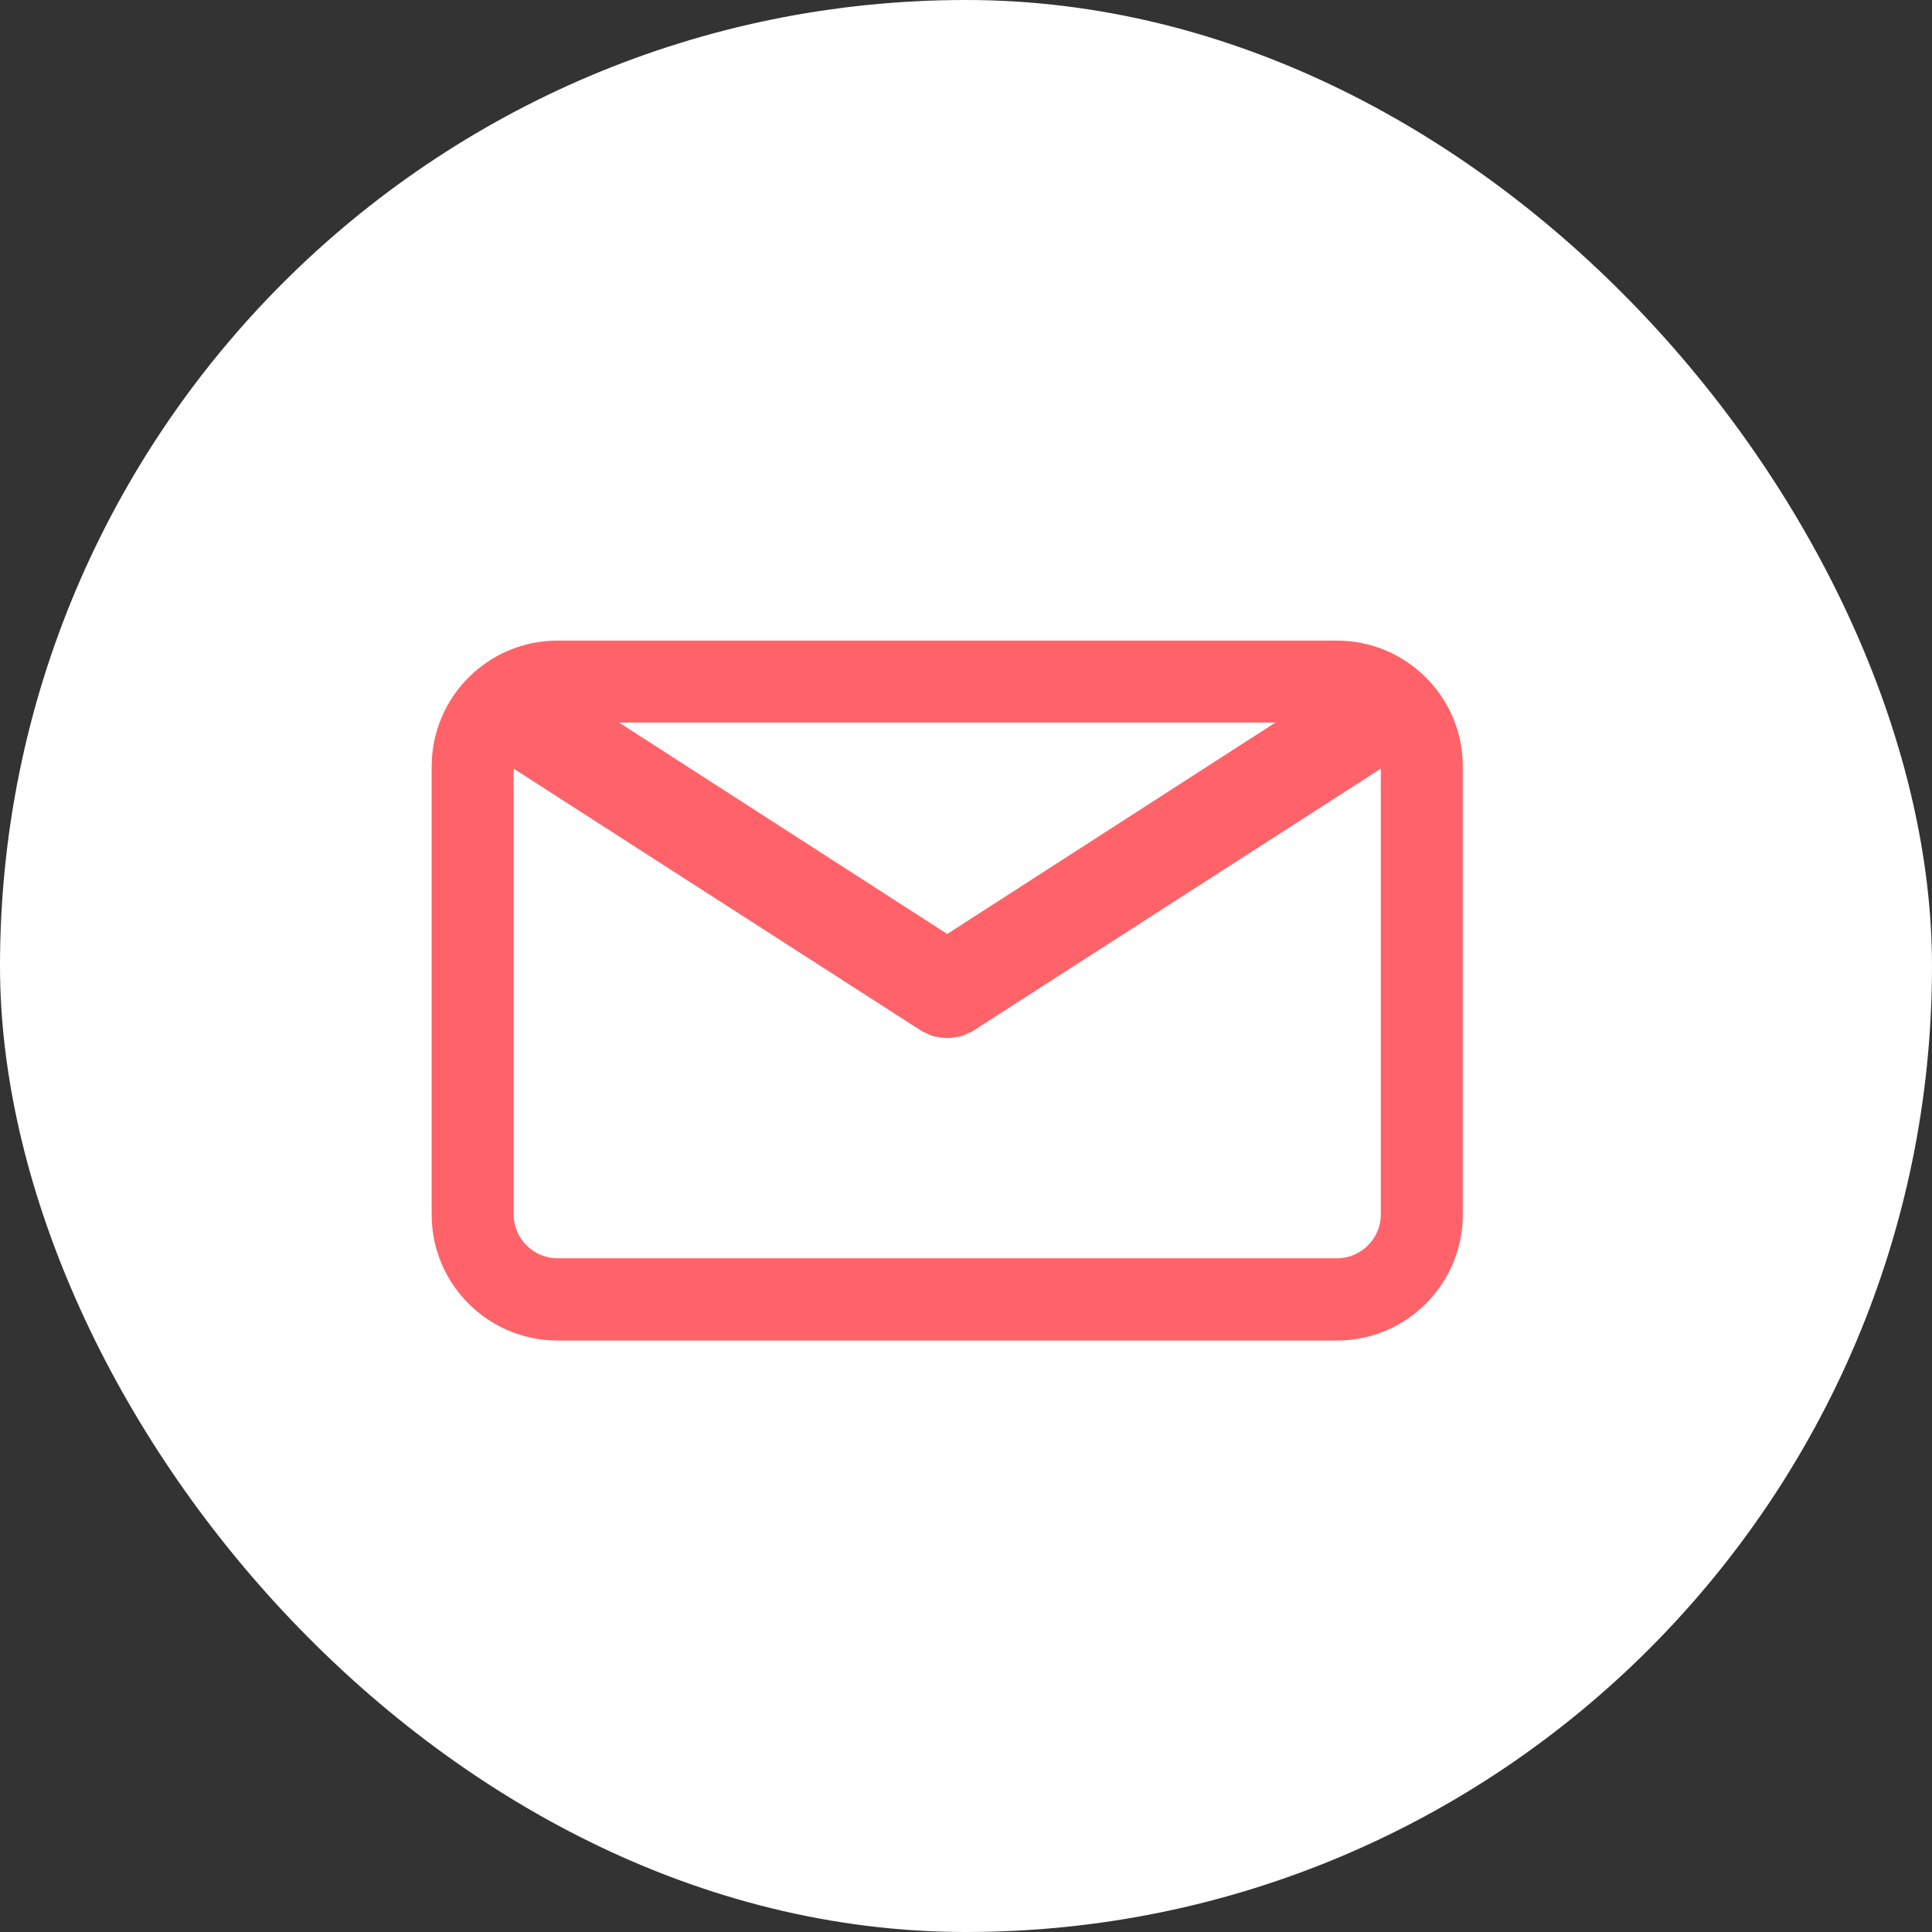
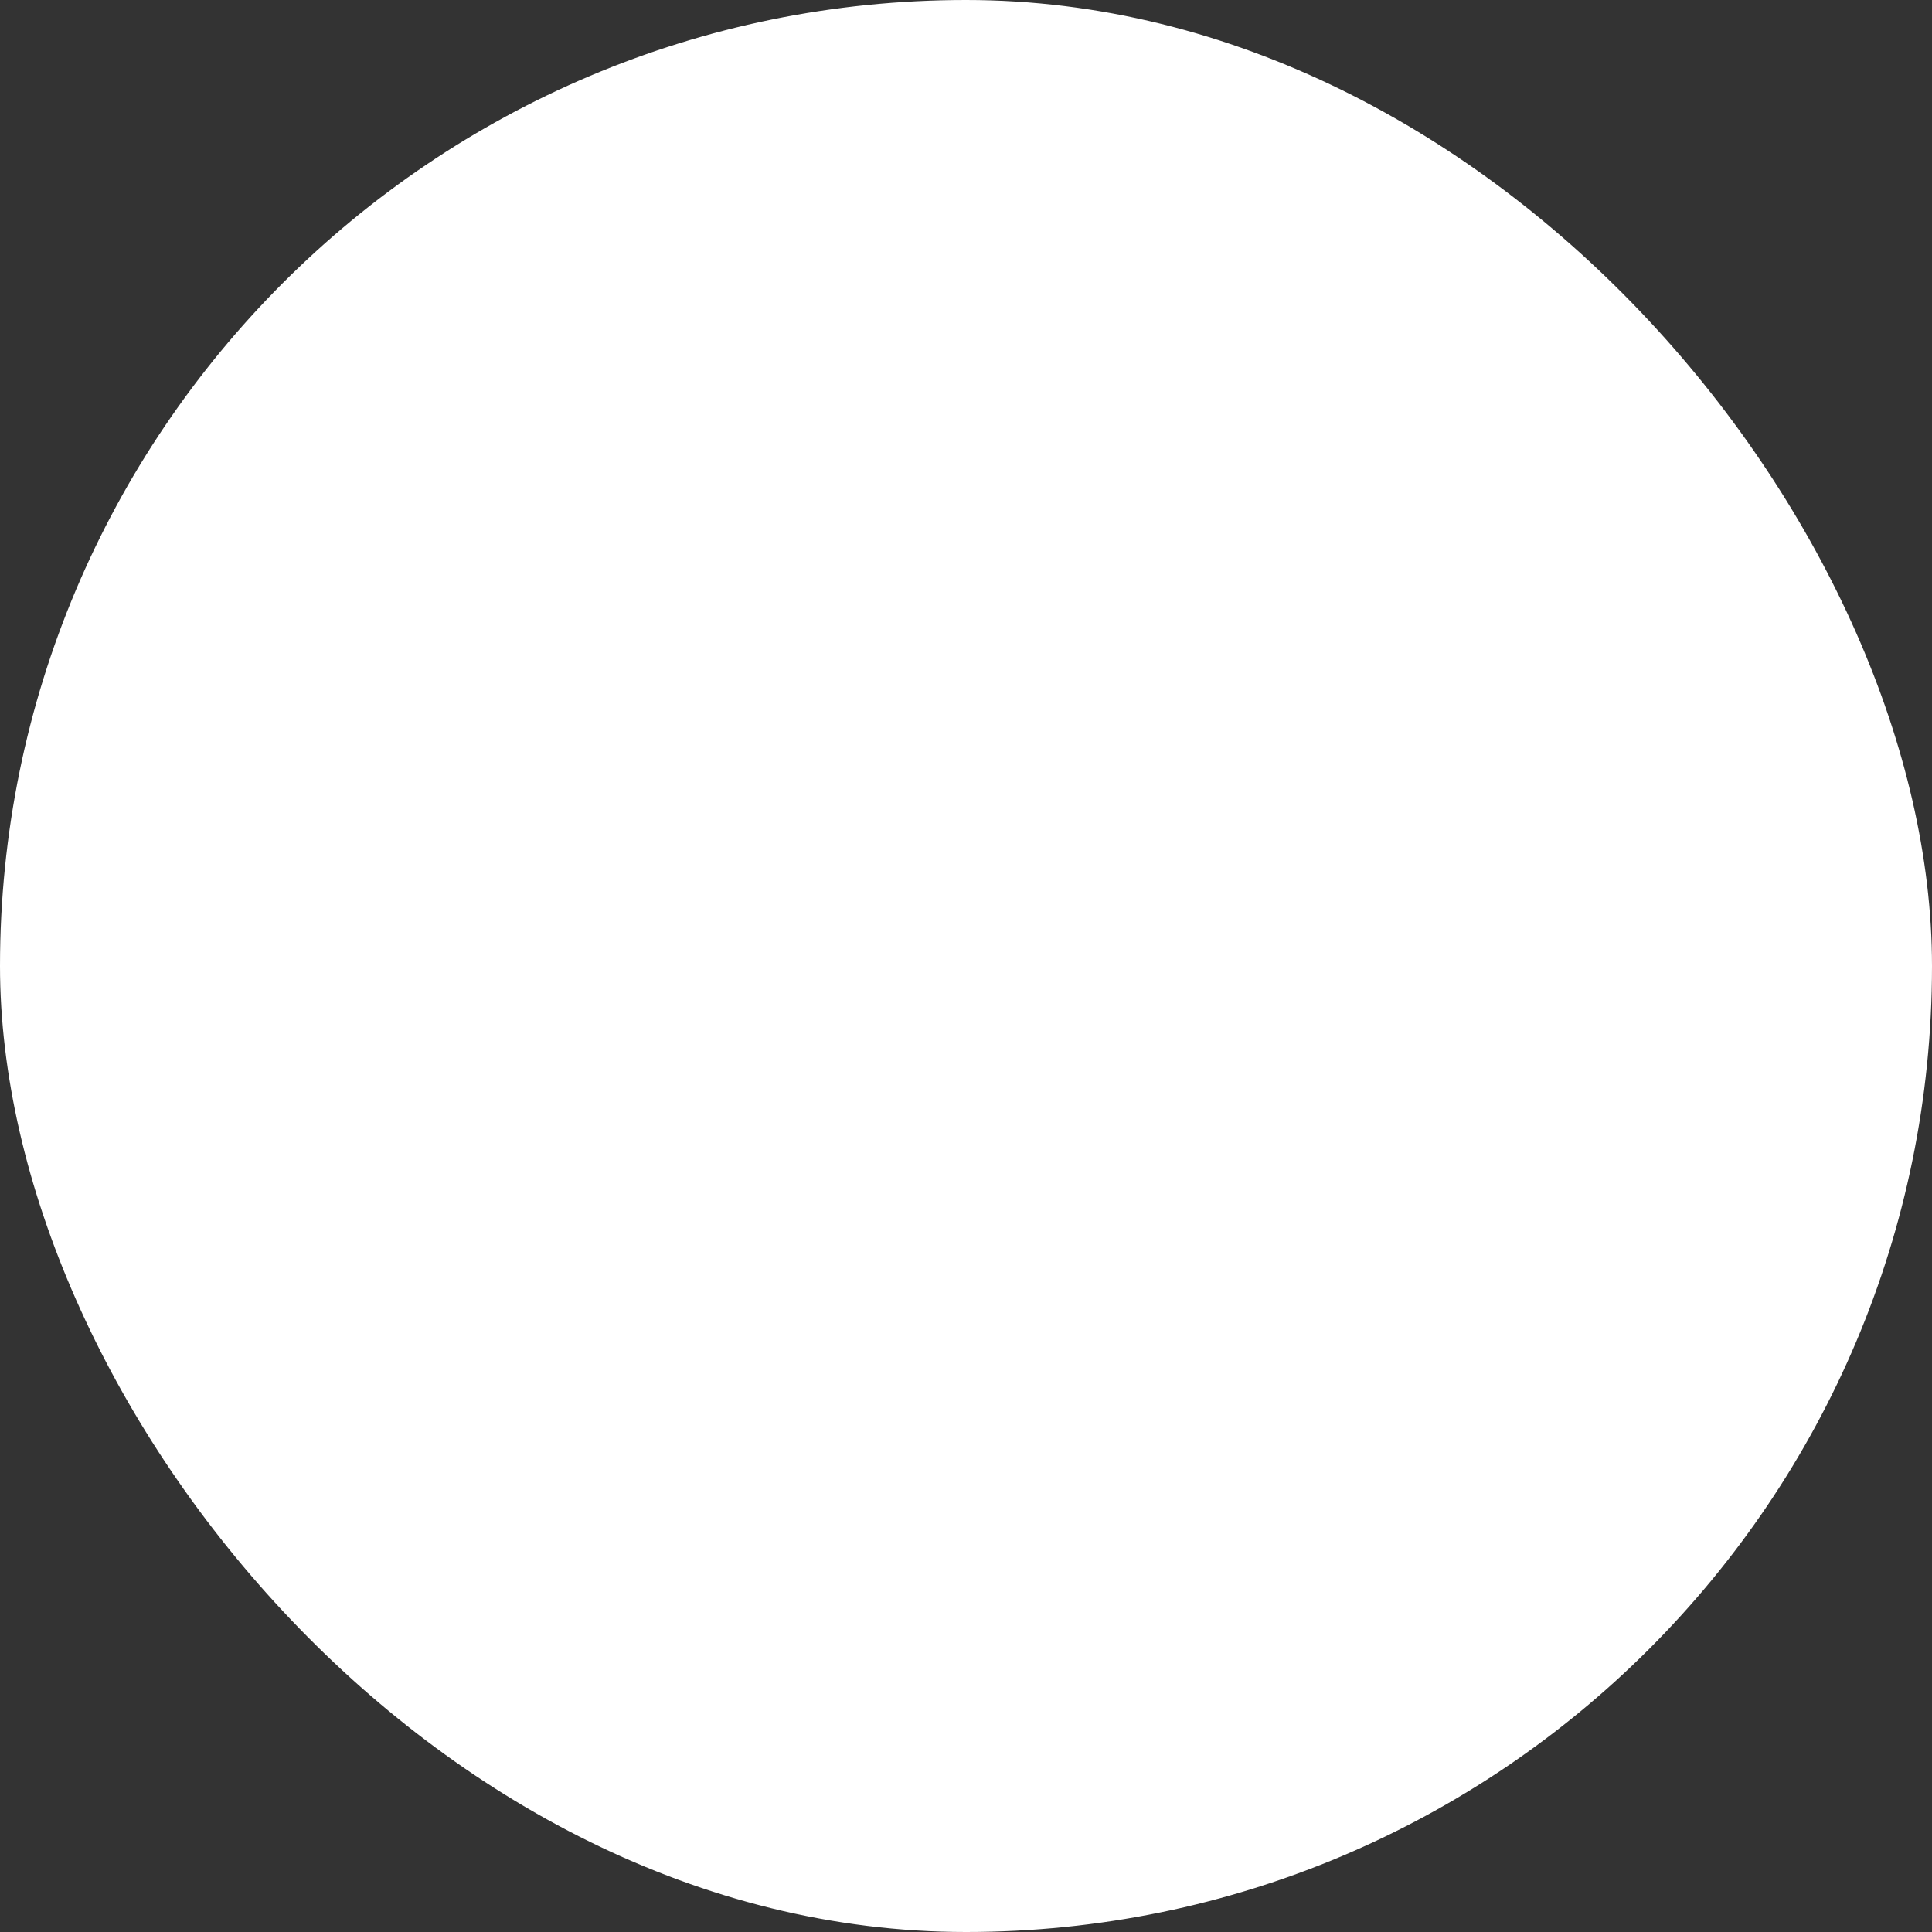
<svg xmlns="http://www.w3.org/2000/svg" data-name="レイヤー 2" viewBox="0 0 70 70">
  <rect x="0" y="0" width="70" height="70" fill="#333333" stroke="none" />
  <g data-name="ロゴ・メニュー">
    <rect width="70" height="70" rx="35" ry="35" style="fill:#fff" />
-     <path d="M48.44 23.21H20.2c-2.52 0-4.56 2.05-4.56 4.56v16.24c0 2.52 2.05 4.56 4.56 4.56h28.24c2.52 0 4.56-2.05 4.56-4.56V27.77c0-2.52-2.05-4.56-4.56-4.56Zm-2.23 2.97-11.89 7.66-11.89-7.66h23.78Zm2.23 19.41H20.2c-.87 0-1.59-.71-1.59-1.59V27.85l14.79 9.51.06.03c.02.01.04.02.07.03.11.06.23.11.35.14h.04c.13.03.27.05.4.05s.27-.02.4-.05h.04c.12-.03.24-.08.35-.14.02-.01.04-.02.07-.03l.06-.03 14.79-9.51V44c0 .87-.71 1.59-1.59 1.59Z" style="fill:#ff6369" />
  </g>
</svg>